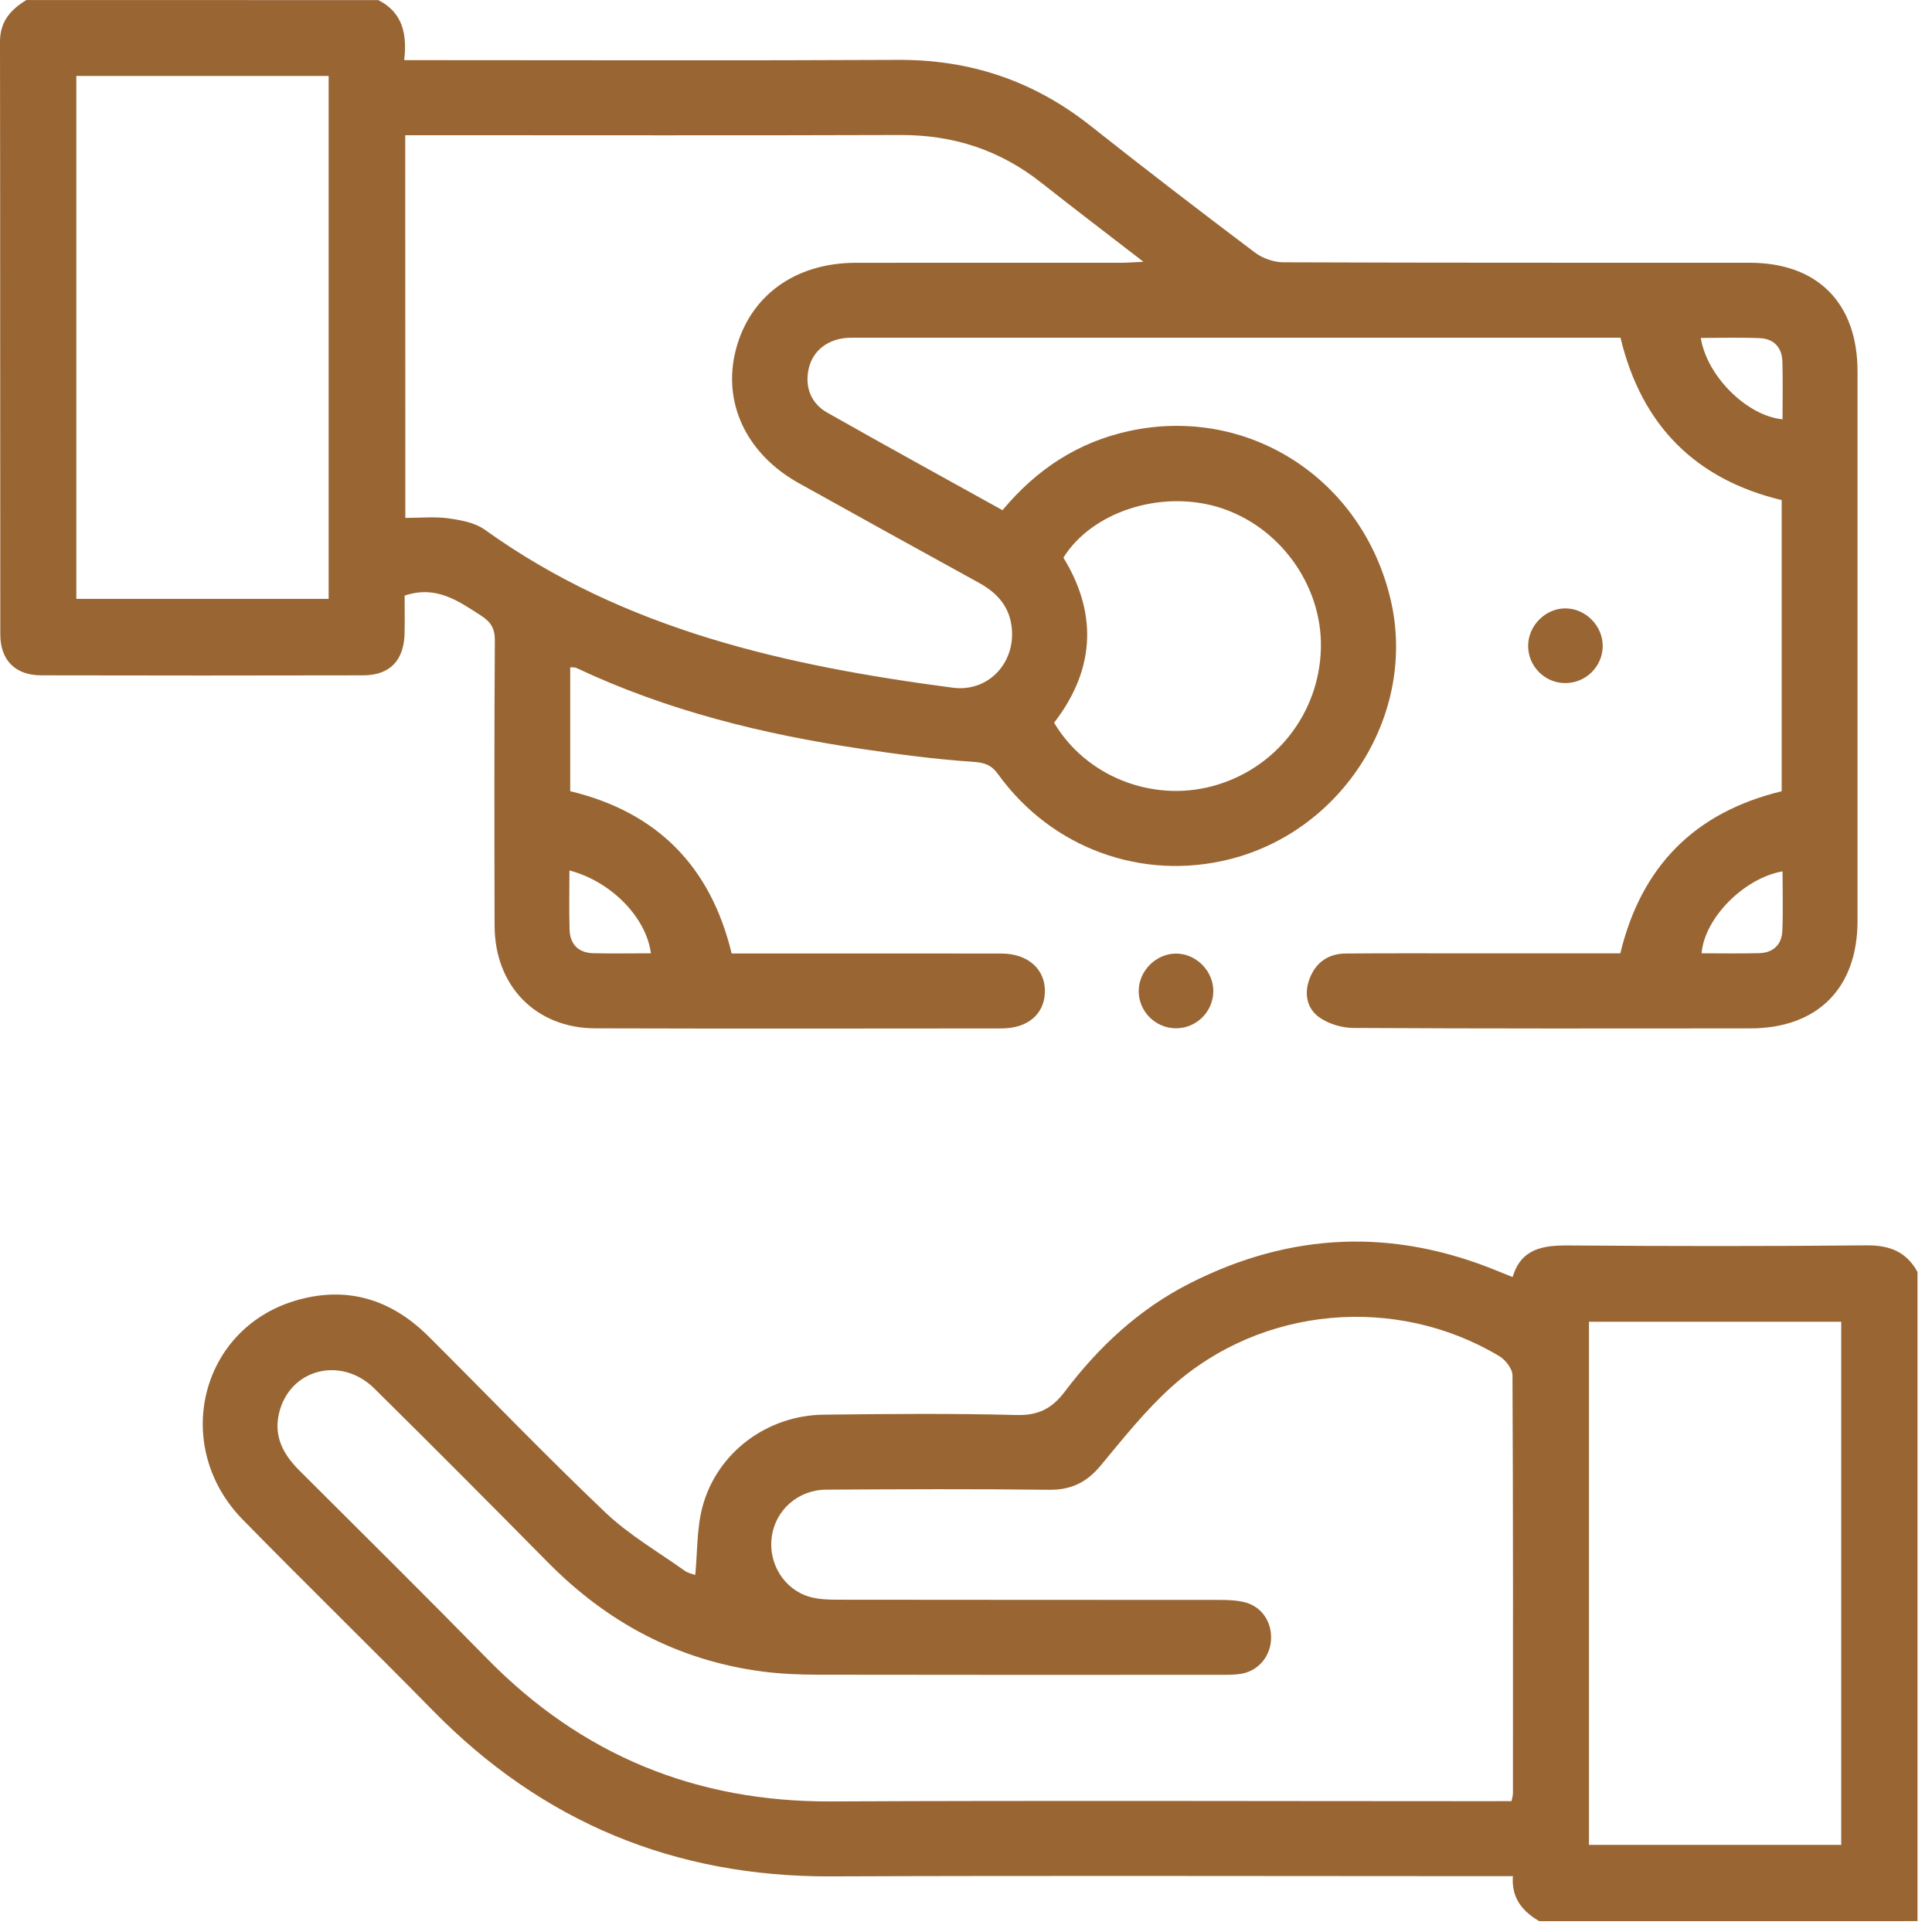
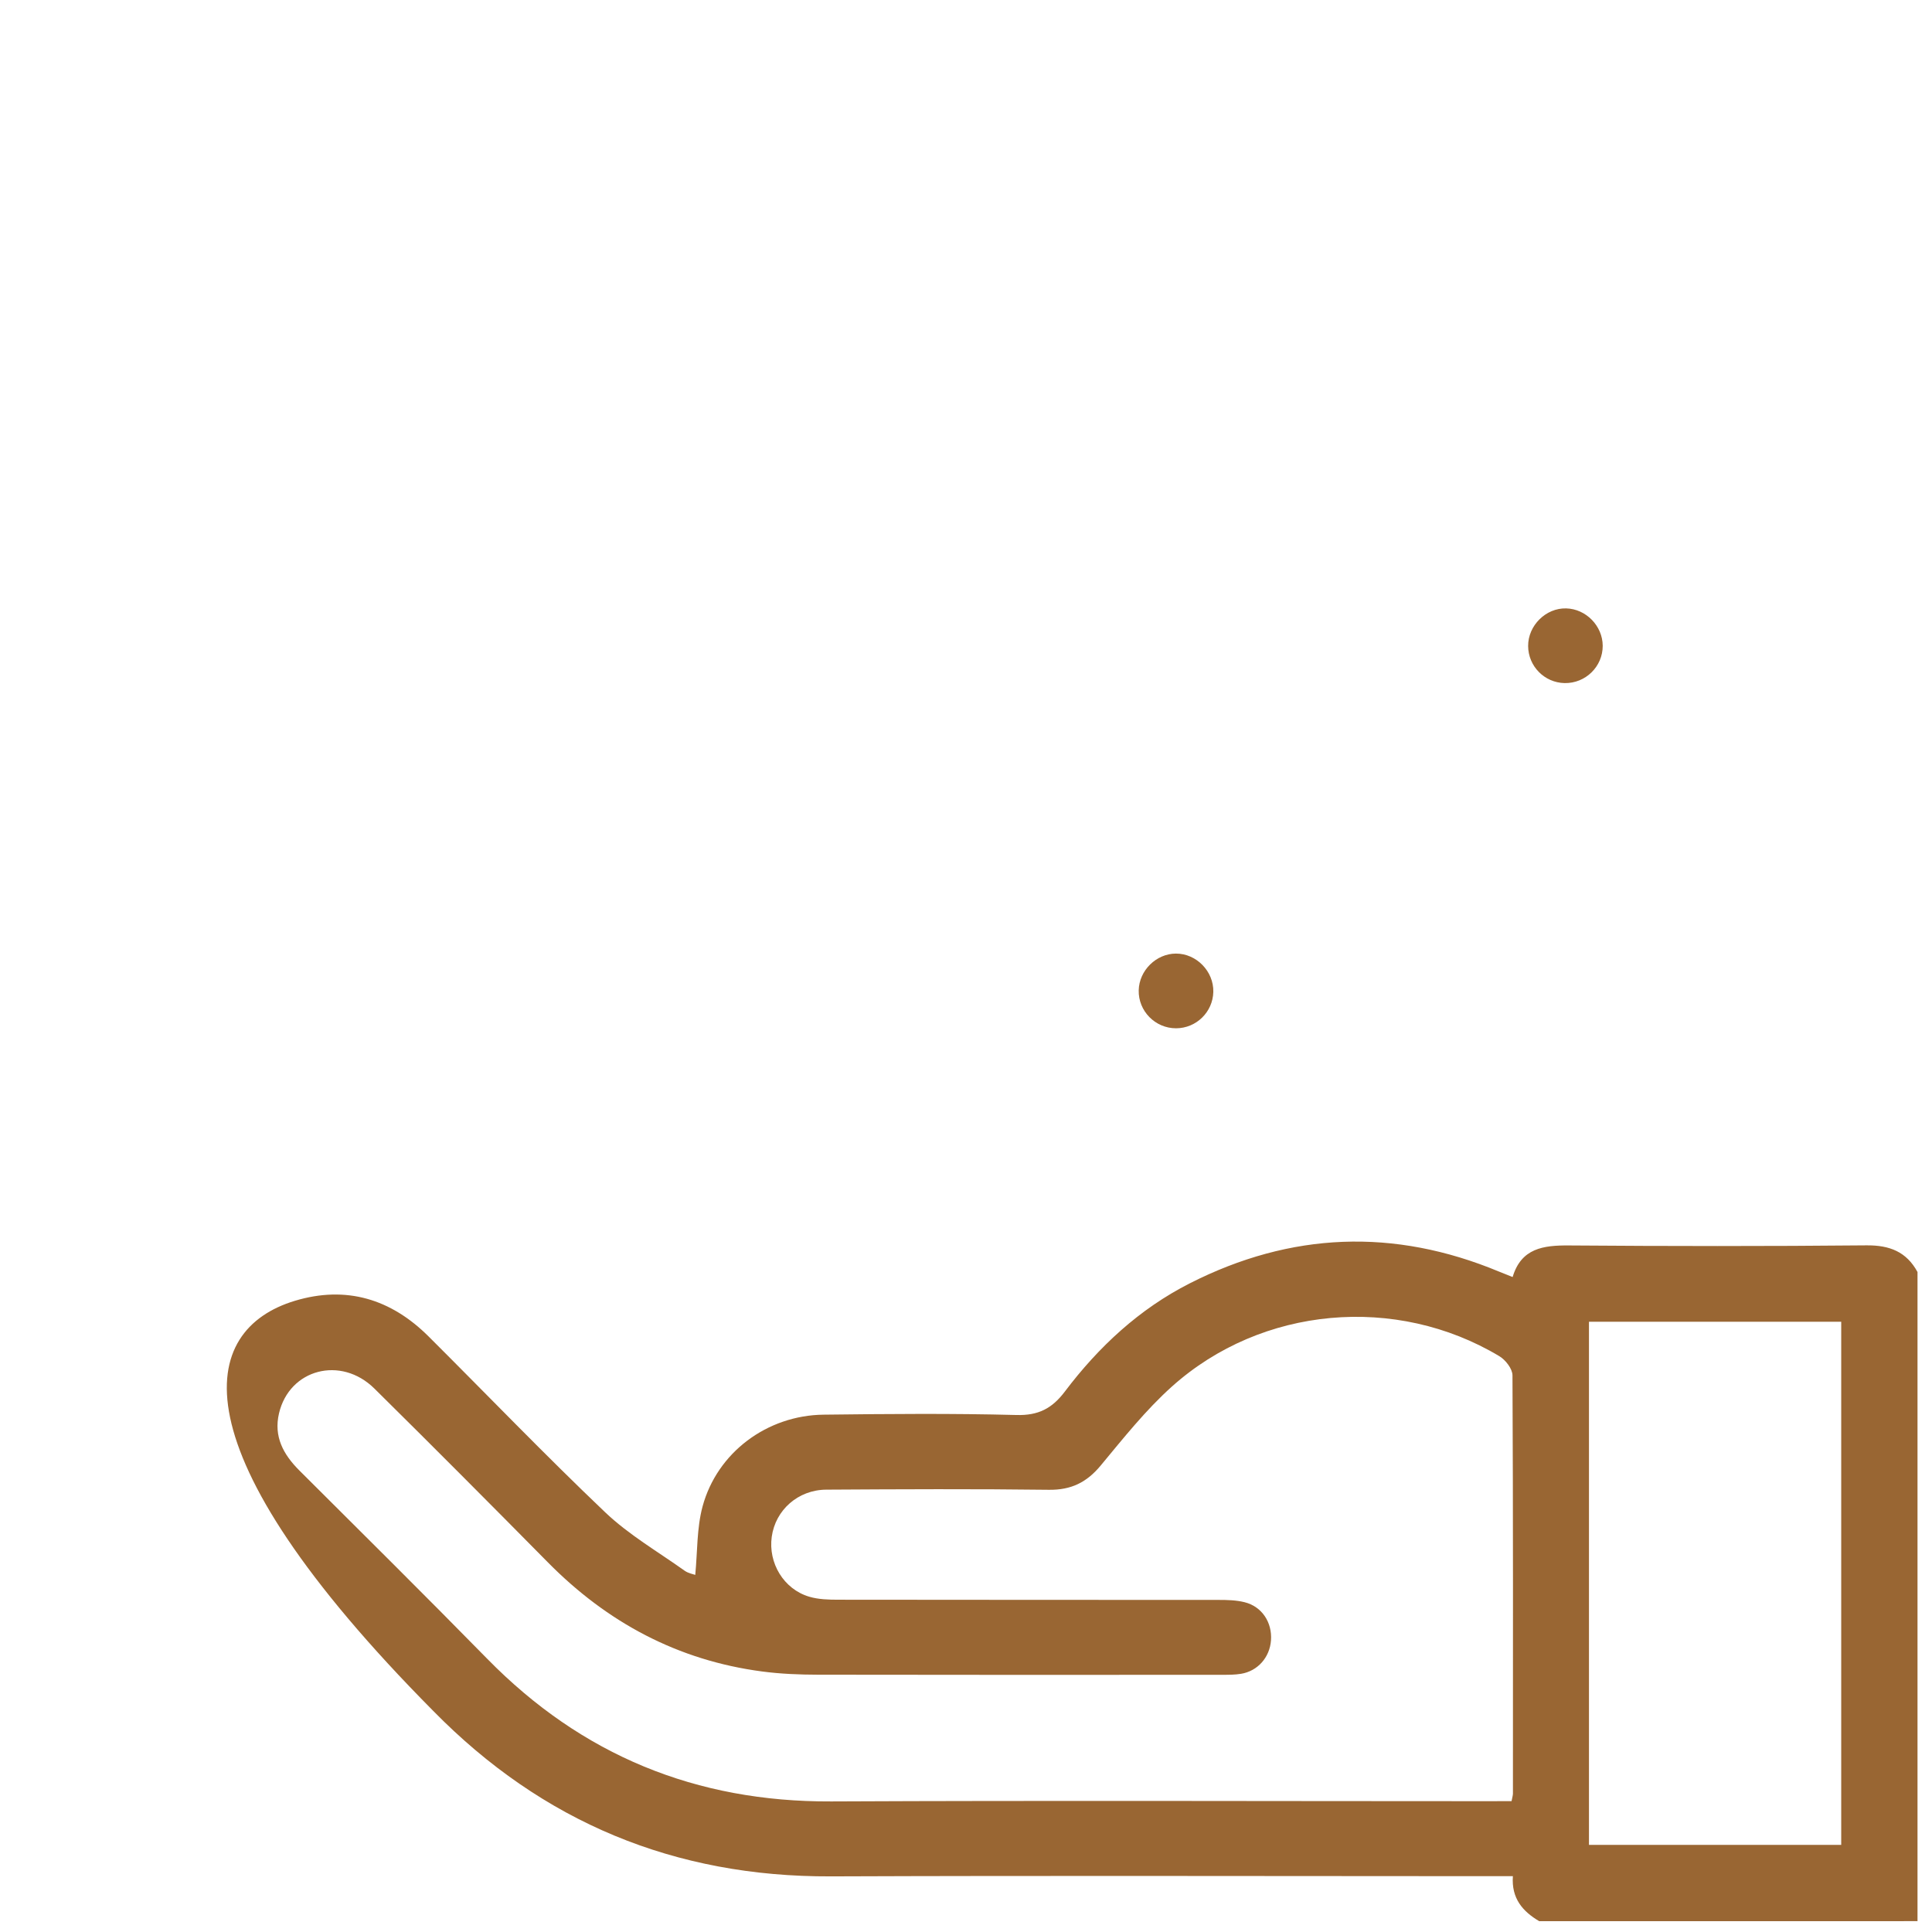
<svg xmlns="http://www.w3.org/2000/svg" width="96" height="96" viewBox="0 0 96 96" fill="none">
  <g id="Group">
-     <path id="Vector" d="M18.798 0.005C19.999 0.611 20.238 1.68 20.084 2.988C20.509 2.988 20.839 2.988 21.172 2.988C28.988 2.988 36.804 3.015 44.62 2.975C48.207 2.955 51.366 4.019 54.178 6.244C56.877 8.382 59.61 10.478 62.359 12.551C62.742 12.839 63.301 13.033 63.778 13.033C71.5 13.063 79.223 13.053 86.945 13.056C90.313 13.058 92.299 15.059 92.299 18.457C92.302 27.561 92.302 36.667 92.299 45.77C92.297 49.104 90.308 51.097 86.972 51.1C80.397 51.105 73.822 51.115 67.249 51.078C66.672 51.075 66.008 50.876 65.546 50.545C64.929 50.101 64.788 49.357 65.081 48.609C65.399 47.796 66.023 47.386 66.878 47.379C69.049 47.361 71.221 47.371 73.391 47.371C75.746 47.371 78.102 47.371 80.513 47.371C81.55 43.06 84.198 40.363 88.531 39.317C88.531 34.504 88.531 29.701 88.531 24.851C84.262 23.82 81.575 21.162 80.521 16.782C80.228 16.782 79.924 16.782 79.621 16.782C67.308 16.782 54.996 16.782 42.685 16.782C42.499 16.782 42.313 16.777 42.126 16.787C41.154 16.842 40.416 17.403 40.2 18.254C39.968 19.161 40.259 20.024 41.102 20.501C43.981 22.134 46.884 23.725 49.813 25.351C51.503 23.325 53.556 21.97 56.112 21.416C62.031 20.133 67.709 23.8 69.106 29.823C70.406 35.431 66.779 41.266 61.101 42.695C56.756 43.789 52.256 42.156 49.601 38.479C49.251 37.994 48.913 37.892 48.321 37.852C46.477 37.728 44.635 37.482 42.802 37.211C37.913 36.485 33.142 35.314 28.643 33.191C28.566 33.154 28.466 33.169 28.334 33.157C28.334 35.215 28.334 37.253 28.334 39.314C32.64 40.351 35.307 43.031 36.356 47.379C37.152 47.379 37.925 47.379 38.698 47.379C42.39 47.379 46.079 47.373 49.77 47.381C51.088 47.383 51.953 48.174 51.921 49.298C51.891 50.396 51.066 51.102 49.763 51.102C43.033 51.107 36.304 51.117 29.572 51.097C26.622 51.087 24.583 48.989 24.576 46.001C24.563 41.278 24.558 36.555 24.588 31.832C24.593 31.22 24.387 30.899 23.887 30.579C22.759 29.853 21.672 29.072 20.106 29.594C20.106 30.166 20.116 30.807 20.104 31.451C20.081 32.809 19.378 33.554 18.05 33.557C12.715 33.569 7.381 33.569 2.048 33.557C0.763 33.554 0.017 32.811 0.015 31.528C0.005 21.709 0.015 11.89 8.59569e-06 2.07C-0.002 1.064 0.534 0.474 1.31 0.002C7.14 0.005 12.969 0.005 18.798 0.005ZM20.141 25.734C20.924 25.734 21.615 25.662 22.281 25.756C22.9 25.843 23.596 25.967 24.086 26.318C31.044 31.312 39.078 33.084 47.337 34.171C49.181 34.414 50.561 32.821 50.245 30.994C50.079 30.029 49.465 29.41 48.634 28.955C45.649 27.312 42.666 25.667 39.69 24.006C37.08 22.549 35.889 20.009 36.56 17.391C37.254 14.699 39.504 13.06 42.526 13.058C46.929 13.053 51.329 13.058 55.731 13.056C56.022 13.056 56.316 13.031 56.818 13.008C55.008 11.609 53.362 10.361 51.739 9.078C49.688 7.457 47.374 6.702 44.759 6.709C36.886 6.736 29.013 6.719 21.138 6.719C20.809 6.719 20.481 6.719 20.136 6.719C20.141 13.103 20.141 19.365 20.141 25.734ZM3.793 3.773C3.793 12.499 3.793 21.142 3.793 29.758C8.025 29.758 12.188 29.758 16.33 29.758C16.33 21.058 16.33 12.437 16.33 3.773C12.139 3.773 7.995 3.773 3.793 3.773ZM52.378 35.911C53.947 38.561 57.218 39.873 60.246 39.063C63.388 38.223 65.571 35.436 65.635 32.182C65.698 29.04 63.535 26.092 60.505 25.192C57.628 24.337 54.248 25.448 52.84 27.71C54.434 30.303 54.541 33.112 52.378 35.911ZM84.511 16.792C84.814 18.694 86.813 20.67 88.573 20.834C88.573 19.869 88.595 18.91 88.565 17.953C88.543 17.269 88.143 16.837 87.464 16.804C86.485 16.76 85.503 16.792 84.511 16.792ZM28.295 43.252C28.295 44.276 28.272 45.233 28.302 46.19C28.324 46.919 28.737 47.344 29.473 47.364C30.427 47.388 31.382 47.368 32.344 47.368C32.108 45.584 30.378 43.804 28.295 43.252ZM88.573 43.297C86.646 43.64 84.692 45.626 84.551 47.368C85.51 47.368 86.467 47.388 87.424 47.361C88.115 47.341 88.533 46.936 88.563 46.255C88.605 45.275 88.573 44.291 88.573 43.297Z" fill="#996633" />
-     <path id="Vector_2" d="M76.484 95.463C75.664 94.979 75.095 94.335 75.174 93.226C74.766 93.226 74.401 93.226 74.033 93.226C63.117 93.226 52.202 93.194 41.286 93.236C33.53 93.266 26.96 90.551 21.526 85.013C18.396 81.823 15.192 78.706 12.064 75.511C8.52 71.892 9.912 66.068 14.652 64.636C17.203 63.867 19.428 64.544 21.297 66.408C24.221 69.322 27.084 72.302 30.072 75.146C31.248 76.265 32.69 77.1 34.022 78.05C34.209 78.181 34.458 78.221 34.547 78.256C34.659 77.103 34.619 75.934 34.91 74.855C35.638 72.168 38.122 70.326 40.926 70.294C44.12 70.256 47.315 70.227 50.507 70.311C51.595 70.341 52.274 69.988 52.91 69.148C54.593 66.92 56.609 65.043 59.12 63.768C64.142 61.218 69.263 61.016 74.471 63.179C74.667 63.261 74.868 63.338 75.162 63.455C75.589 62.023 76.686 61.876 77.958 61.886C82.888 61.923 87.82 61.928 92.749 61.881C93.893 61.871 94.731 62.197 95.28 63.206C95.28 73.958 95.28 84.709 95.28 95.461C89.013 95.463 82.749 95.463 76.484 95.463ZM75.109 89.497C75.147 89.296 75.177 89.206 75.177 89.119C75.179 82.191 75.189 75.265 75.154 68.337C75.152 68.014 74.809 67.572 74.501 67.388C69.377 64.315 62.692 64.899 58.235 68.894C56.928 70.065 55.816 71.469 54.688 72.827C53.997 73.659 53.224 74.04 52.127 74.027C48.438 73.98 44.749 73.998 41.06 74.02C39.653 74.027 38.532 75.034 38.348 76.359C38.166 77.664 38.94 78.96 40.202 79.337C40.667 79.477 41.179 79.489 41.672 79.489C47.966 79.499 54.26 79.494 60.552 79.499C60.982 79.499 61.427 79.509 61.842 79.613C62.705 79.827 63.219 80.615 63.155 81.507C63.093 82.355 62.496 83.036 61.663 83.171C61.36 83.22 61.047 83.22 60.736 83.22C54.039 83.223 47.342 83.228 40.645 83.215C39.718 83.213 38.783 83.176 37.863 83.054C33.684 82.502 30.174 80.623 27.221 77.629C24.365 74.736 21.496 71.855 18.605 68.998C16.937 67.35 14.381 68.029 13.864 70.227C13.593 71.377 14.075 72.267 14.871 73.063C17.991 76.175 21.123 79.275 24.208 82.422C28.909 87.22 34.587 89.542 41.299 89.512C52.182 89.462 63.063 89.5 73.946 89.5C74.311 89.497 74.682 89.497 75.109 89.497ZM78.955 65.677C78.955 74.368 78.955 83.011 78.955 91.672C83.171 91.672 87.335 91.672 91.489 91.672C91.489 82.967 91.489 74.321 91.489 65.677C87.278 65.677 83.136 65.677 78.955 65.677Z" fill="#996633" />
+     <path id="Vector_2" d="M76.484 95.463C75.664 94.979 75.095 94.335 75.174 93.226C74.766 93.226 74.401 93.226 74.033 93.226C63.117 93.226 52.202 93.194 41.286 93.236C33.53 93.266 26.96 90.551 21.526 85.013C8.52 71.892 9.912 66.068 14.652 64.636C17.203 63.867 19.428 64.544 21.297 66.408C24.221 69.322 27.084 72.302 30.072 75.146C31.248 76.265 32.69 77.1 34.022 78.05C34.209 78.181 34.458 78.221 34.547 78.256C34.659 77.103 34.619 75.934 34.91 74.855C35.638 72.168 38.122 70.326 40.926 70.294C44.12 70.256 47.315 70.227 50.507 70.311C51.595 70.341 52.274 69.988 52.91 69.148C54.593 66.92 56.609 65.043 59.12 63.768C64.142 61.218 69.263 61.016 74.471 63.179C74.667 63.261 74.868 63.338 75.162 63.455C75.589 62.023 76.686 61.876 77.958 61.886C82.888 61.923 87.82 61.928 92.749 61.881C93.893 61.871 94.731 62.197 95.28 63.206C95.28 73.958 95.28 84.709 95.28 95.461C89.013 95.463 82.749 95.463 76.484 95.463ZM75.109 89.497C75.147 89.296 75.177 89.206 75.177 89.119C75.179 82.191 75.189 75.265 75.154 68.337C75.152 68.014 74.809 67.572 74.501 67.388C69.377 64.315 62.692 64.899 58.235 68.894C56.928 70.065 55.816 71.469 54.688 72.827C53.997 73.659 53.224 74.04 52.127 74.027C48.438 73.98 44.749 73.998 41.06 74.02C39.653 74.027 38.532 75.034 38.348 76.359C38.166 77.664 38.94 78.96 40.202 79.337C40.667 79.477 41.179 79.489 41.672 79.489C47.966 79.499 54.26 79.494 60.552 79.499C60.982 79.499 61.427 79.509 61.842 79.613C62.705 79.827 63.219 80.615 63.155 81.507C63.093 82.355 62.496 83.036 61.663 83.171C61.36 83.22 61.047 83.22 60.736 83.22C54.039 83.223 47.342 83.228 40.645 83.215C39.718 83.213 38.783 83.176 37.863 83.054C33.684 82.502 30.174 80.623 27.221 77.629C24.365 74.736 21.496 71.855 18.605 68.998C16.937 67.35 14.381 68.029 13.864 70.227C13.593 71.377 14.075 72.267 14.871 73.063C17.991 76.175 21.123 79.275 24.208 82.422C28.909 87.22 34.587 89.542 41.299 89.512C52.182 89.462 63.063 89.5 73.946 89.5C74.311 89.497 74.682 89.497 75.109 89.497ZM78.955 65.677C78.955 74.368 78.955 83.011 78.955 91.672C83.171 91.672 87.335 91.672 91.489 91.672C91.489 82.967 91.489 74.321 91.489 65.677C87.278 65.677 83.136 65.677 78.955 65.677Z" fill="#996633" />
    <path id="Vector_3" d="M79.638 32.088C79.641 33.122 78.783 33.962 77.744 33.942C76.742 33.922 75.937 33.104 75.932 32.1C75.927 31.081 76.814 30.203 77.823 30.231C78.808 30.256 79.633 31.101 79.638 32.088Z" fill="#996633" />
    <path id="Vector_4" d="M58.432 47.383C59.451 47.381 60.313 48.266 60.289 49.288C60.264 50.289 59.443 51.092 58.439 51.095C57.402 51.097 56.557 50.237 56.582 49.206C56.605 48.221 57.452 47.386 58.432 47.383Z" fill="#996633" />
  </g>
</svg>